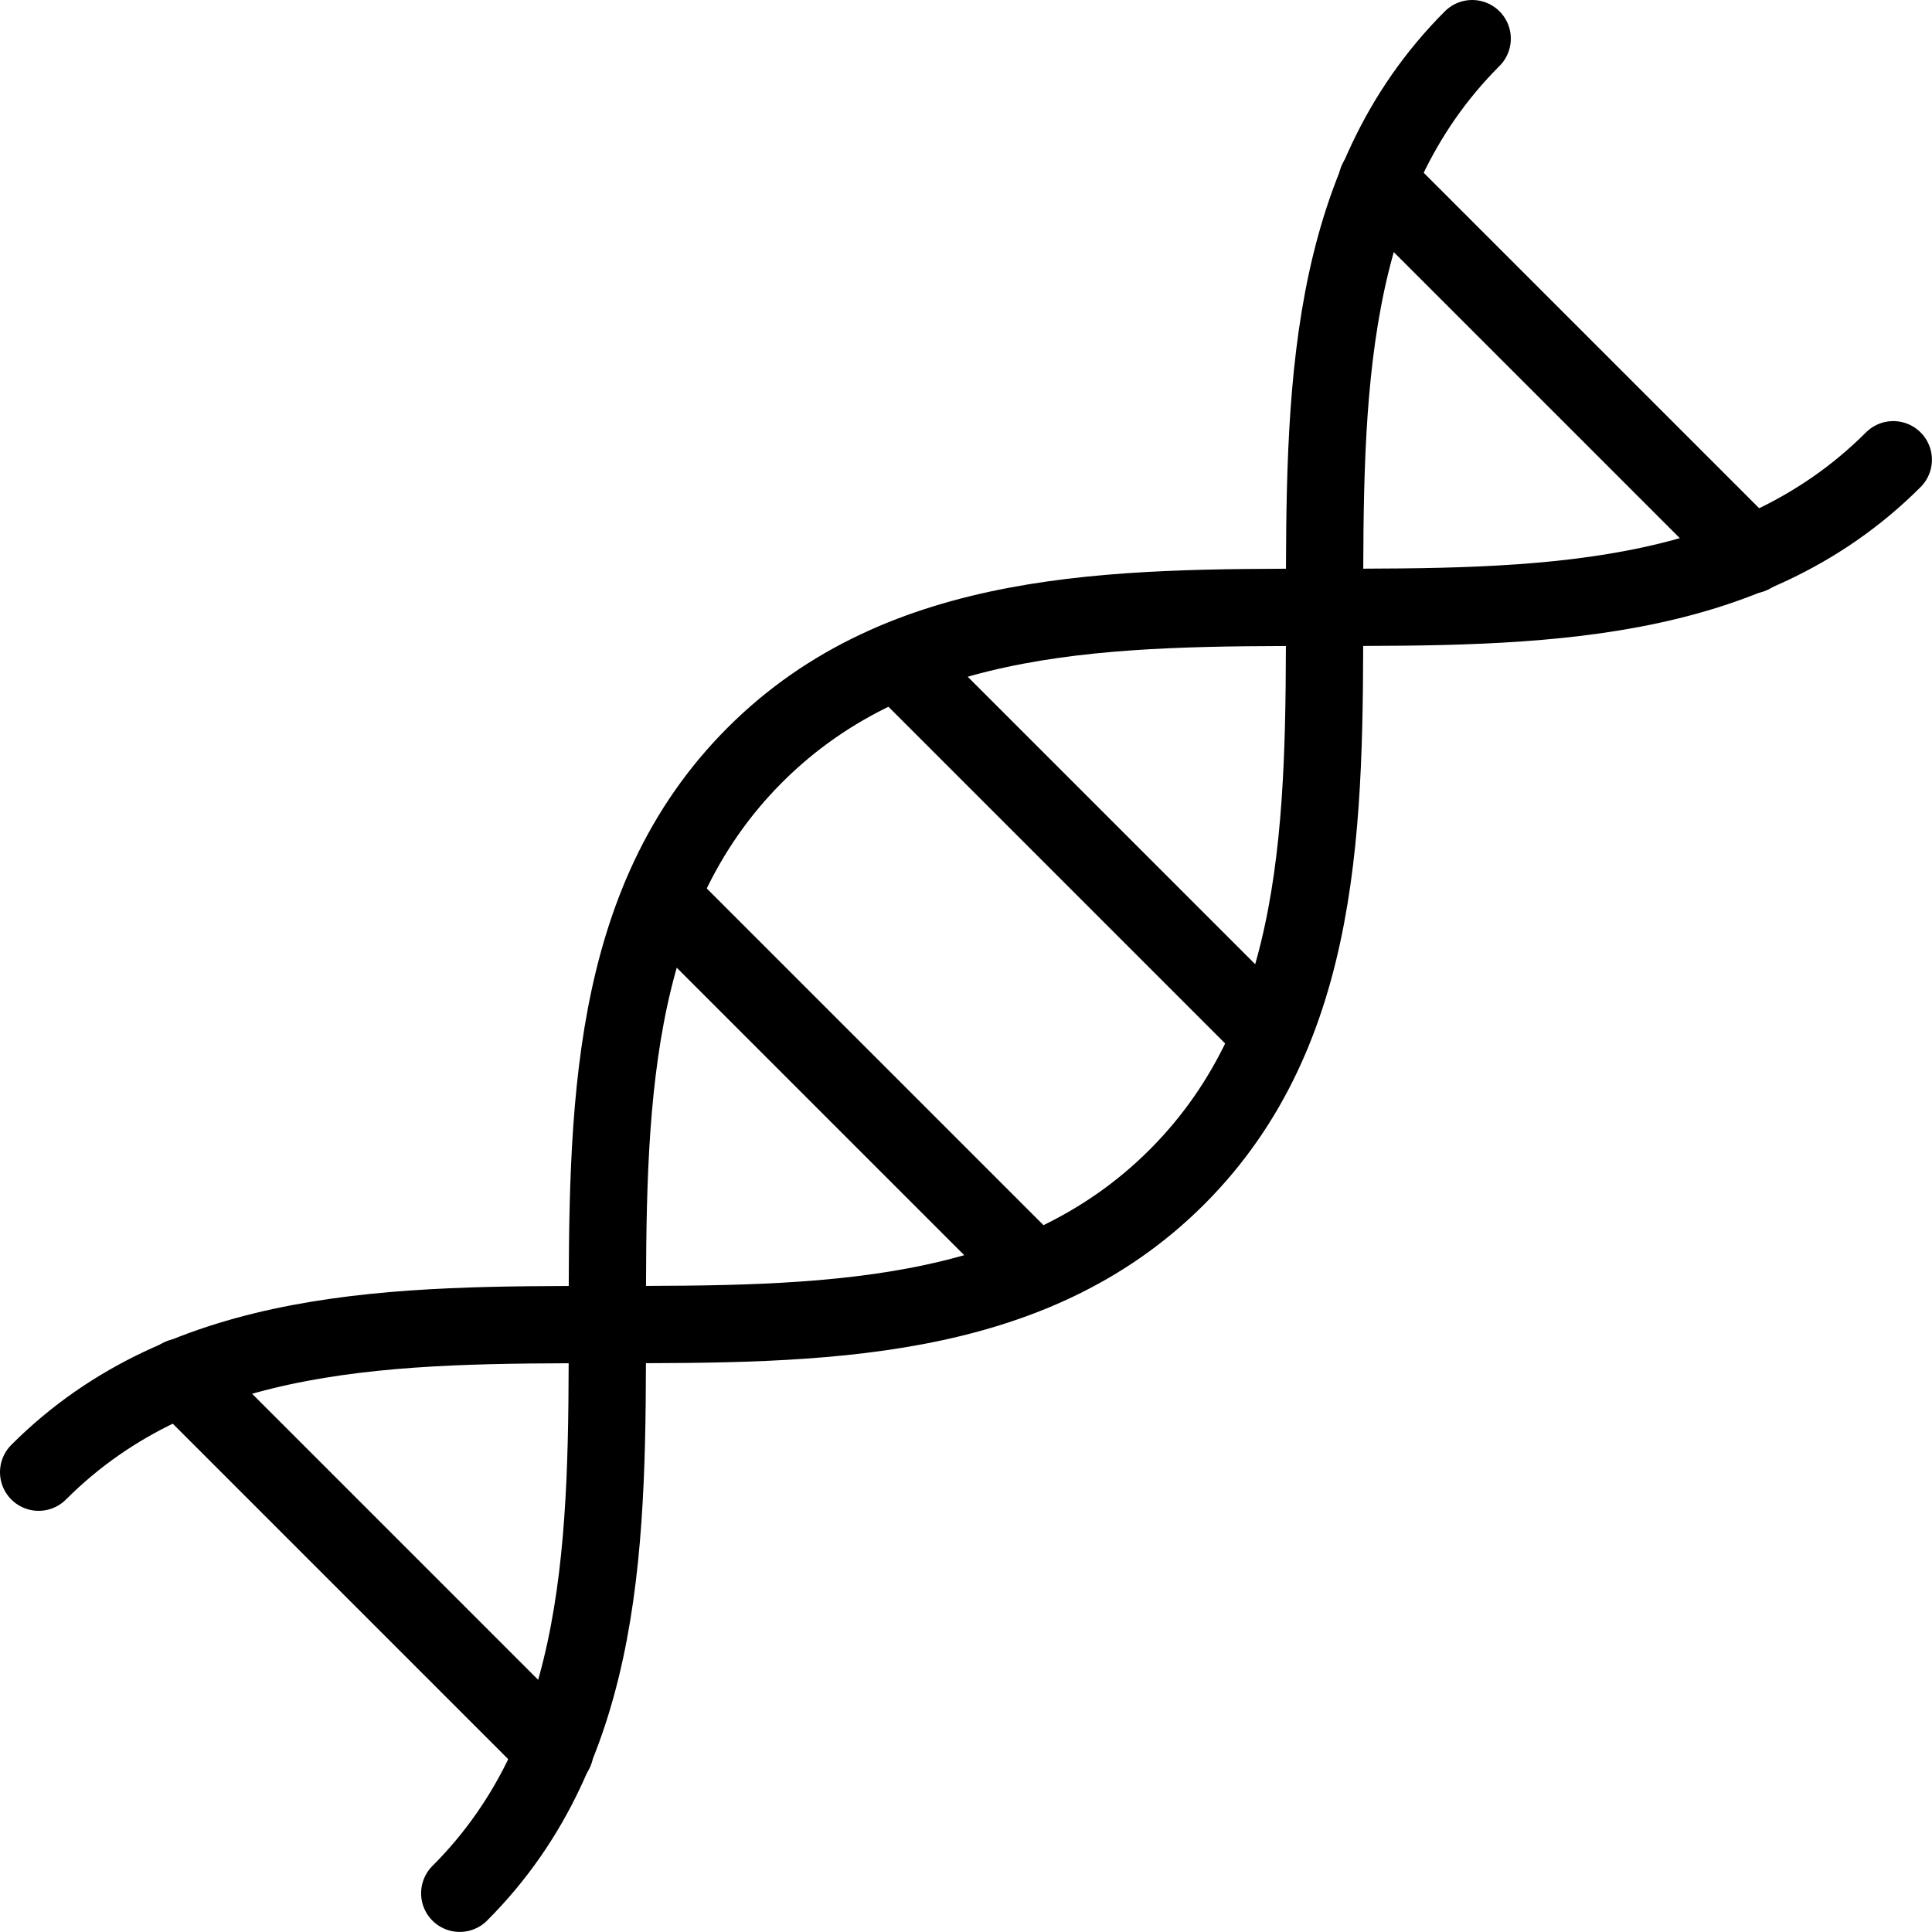
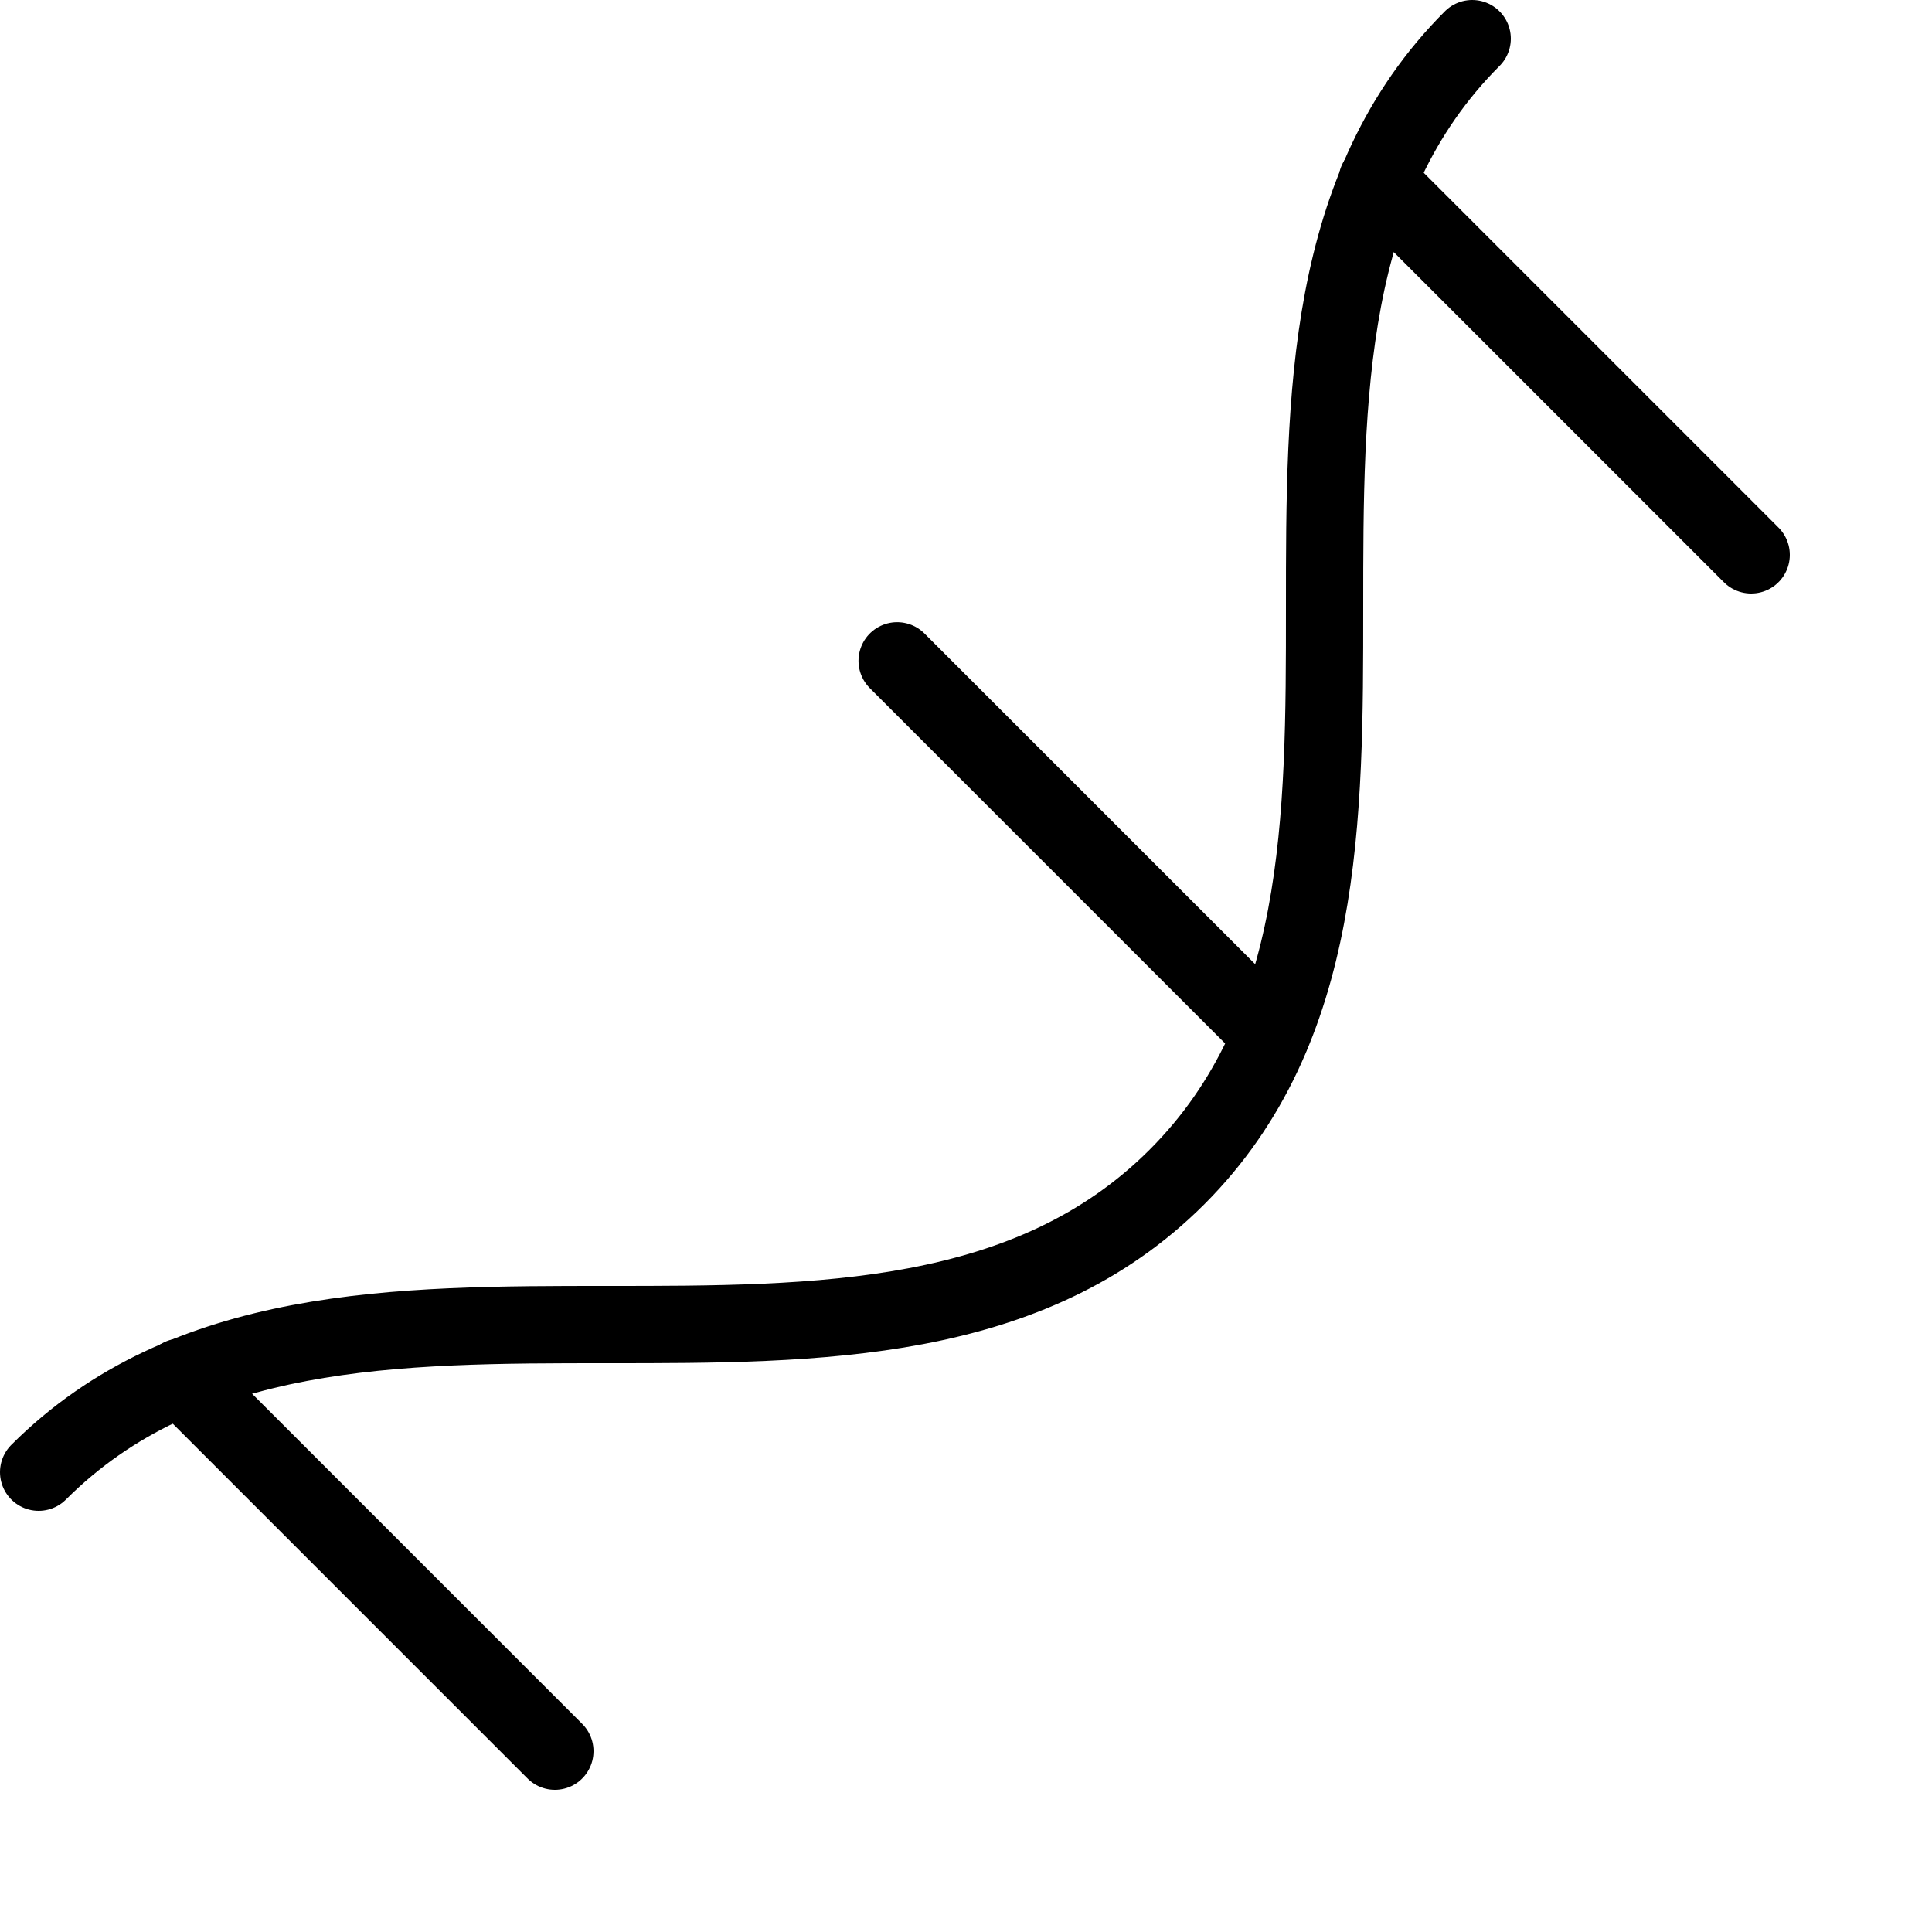
<svg xmlns="http://www.w3.org/2000/svg" width="25" height="25" viewBox="0 0 25 25" fill="none">
  <g clip-path="url(#clip0_2992_32693)">
-     <path d="M5.949 24.499C9.769 20.679 5.949 13.589 9.769 9.769C13.589 5.949 20.679 9.769 24.499 5.949" stroke="black" stroke-linecap="round" stroke-linejoin="round" />
    <path d="M0.5 19.05C4.32 15.23 11.41 19.05 15.23 15.23C19.05 11.41 15.23 4.32 19.05 0.5" stroke="black" stroke-linecap="round" stroke-linejoin="round" />
    <path d="M17.82 2.34L22.66 7.18" stroke="black" stroke-linecap="round" stroke-linejoin="round" />
    <path d="M11.609 8.551L16.449 13.391" stroke="black" stroke-linecap="round" stroke-linejoin="round" />
    <path d="M7.18 22.66L2.34 17.82" stroke="black" stroke-linecap="round" stroke-linejoin="round" />
-     <path d="M13.391 16.449L8.551 11.609" stroke="black" stroke-linecap="round" stroke-linejoin="round" />
  </g>
  <defs>
    <clipPath id="clip0_2992_32693">
      <rect width="25" height="25" fill="white" />
    </clipPath>
  </defs>
</svg>